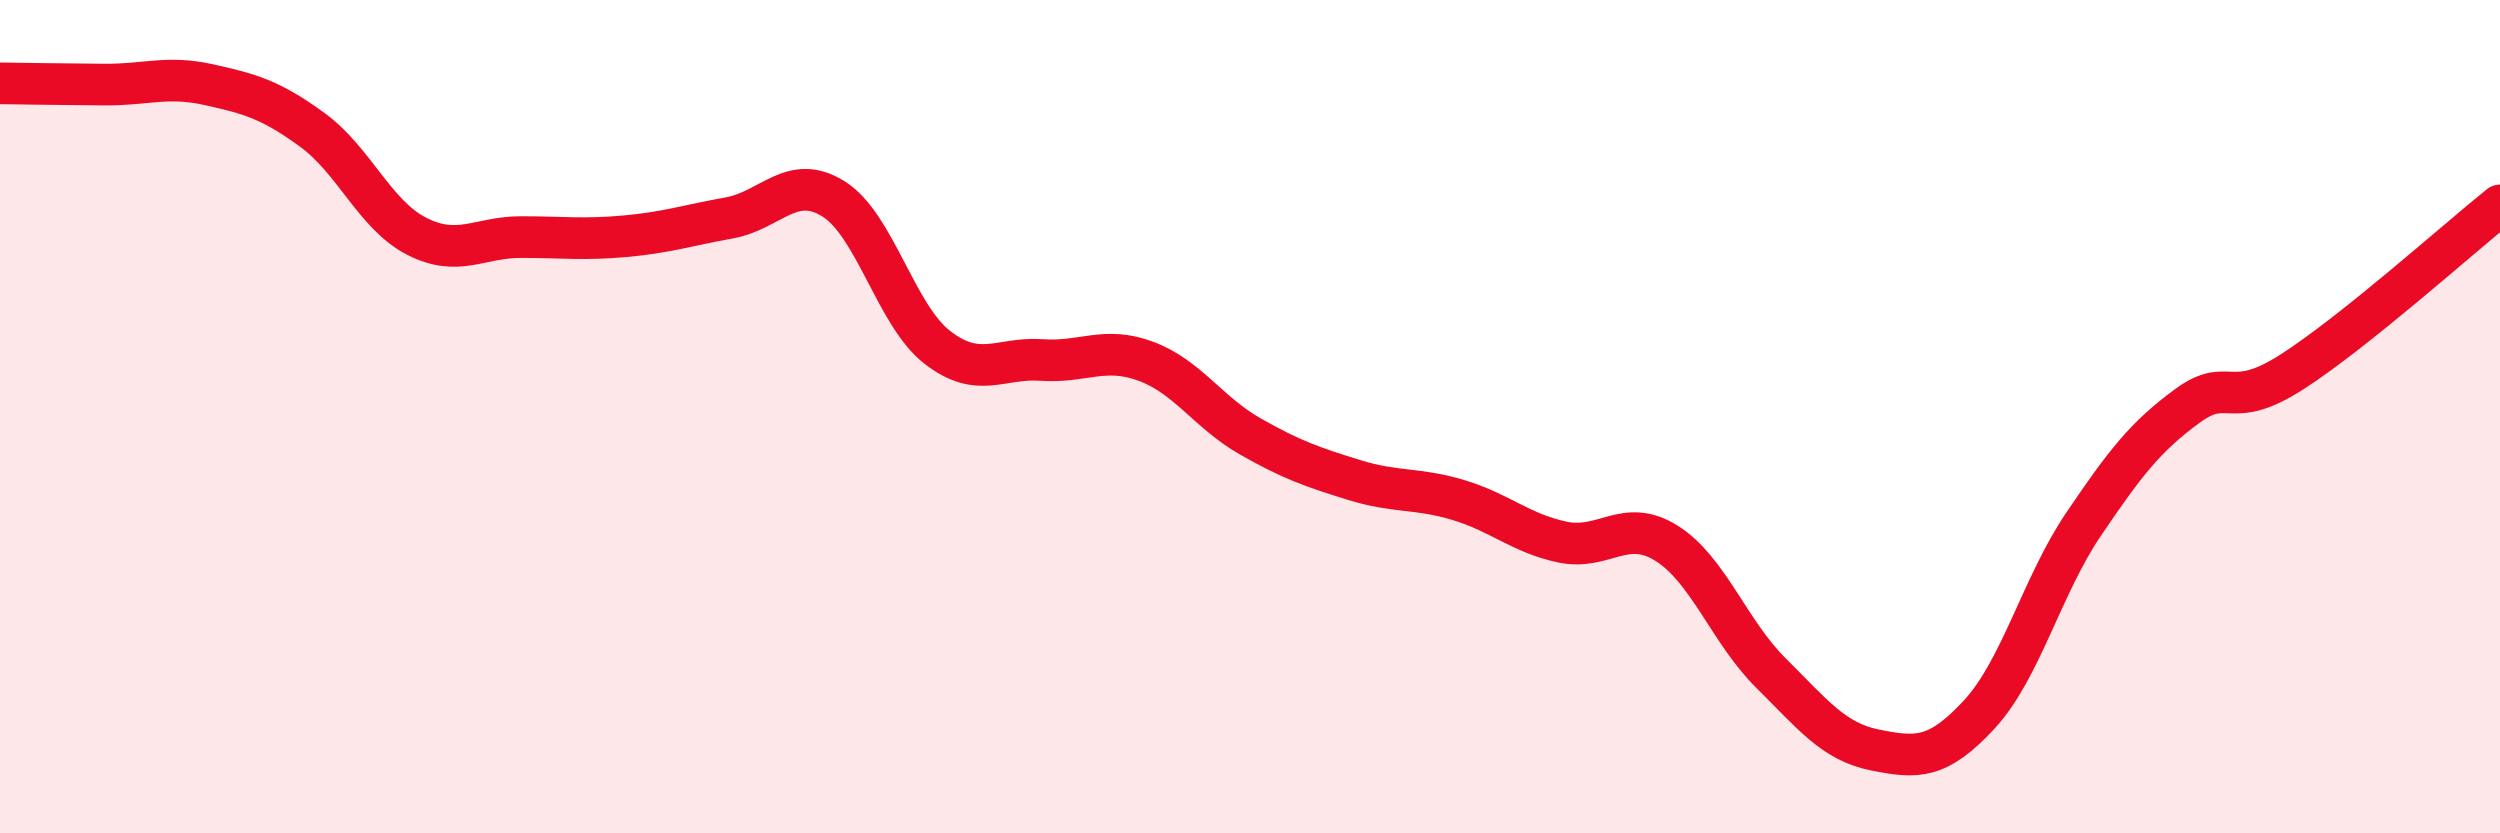
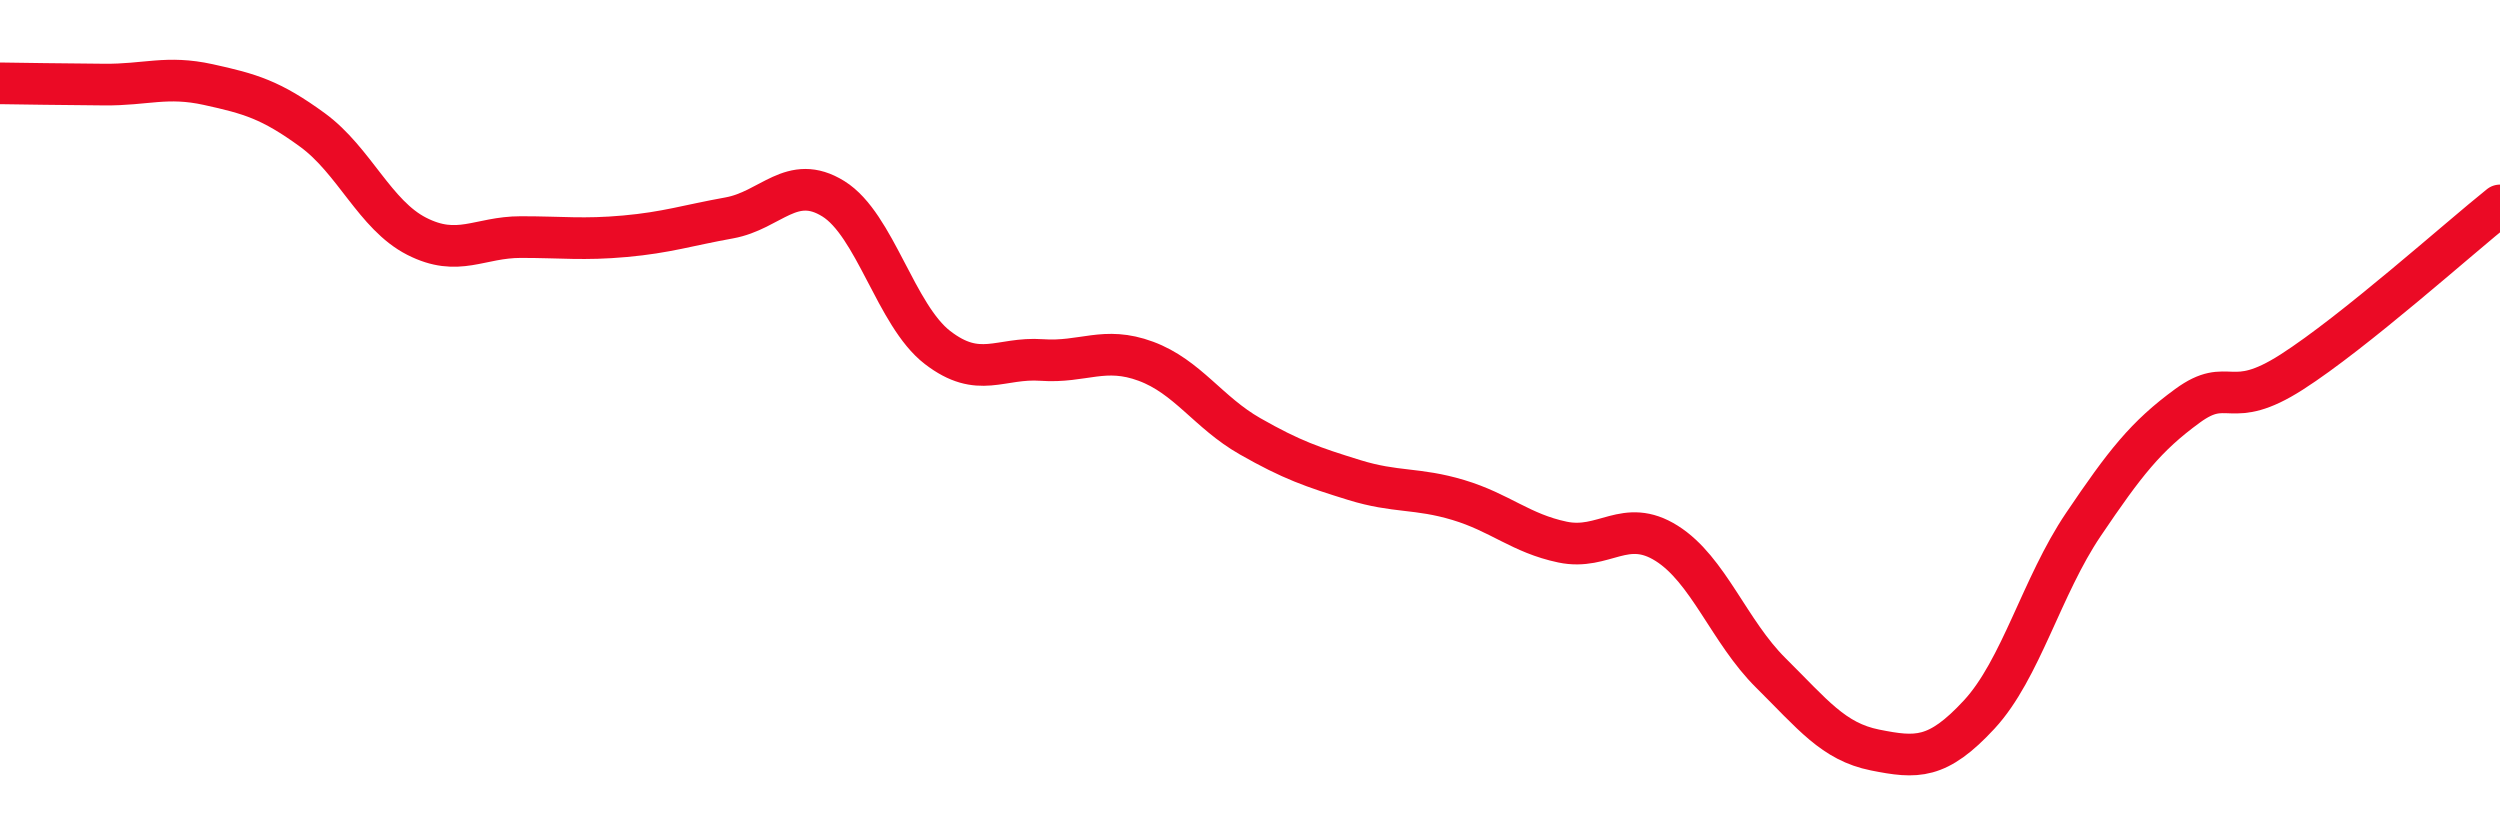
<svg xmlns="http://www.w3.org/2000/svg" width="60" height="20" viewBox="0 0 60 20">
-   <path d="M 0,2 C 0.5,2.01 1.5,2.02 2.5,2.03 C 3.5,2.04 4,1.81 5,2.03 C 6,2.25 6.5,2.39 7.5,3.12 C 8.5,3.85 9,5.16 10,5.67 C 11,6.18 11.5,5.69 12.5,5.69 C 13.5,5.69 14,5.76 15,5.67 C 16,5.58 16.5,5.41 17.5,5.23 C 18.5,5.05 19,4.15 20,4.77 C 21,5.39 21.5,7.57 22.5,8.34 C 23.5,9.11 24,8.57 25,8.64 C 26,8.71 26.5,8.3 27.5,8.67 C 28.5,9.04 29,9.9 30,10.47 C 31,11.04 31.5,11.21 32.5,11.52 C 33.5,11.83 34,11.7 35,12 C 36,12.3 36.5,12.8 37.5,13.01 C 38.5,13.22 39,12.41 40,13.04 C 41,13.67 41.5,15.16 42.5,16.15 C 43.5,17.14 44,17.8 45,18 C 46,18.2 46.5,18.23 47.5,17.15 C 48.5,16.07 49,14.07 50,12.59 C 51,11.11 51.5,10.47 52.5,9.74 C 53.5,9.01 53.5,9.89 55,8.93 C 56.5,7.97 59,5.73 60,4.93L60 20L0 20Z" fill="#EB0A25" opacity="0.1" stroke-linecap="round" stroke-linejoin="round" />
  <path d="M 0,2 C 0.5,2.01 1.5,2.02 2.5,2.03 C 3.5,2.04 4,1.81 5,2.03 C 6,2.25 6.5,2.39 7.5,3.12 C 8.5,3.85 9,5.16 10,5.67 C 11,6.18 11.5,5.69 12.5,5.69 C 13.5,5.69 14,5.76 15,5.67 C 16,5.58 16.5,5.41 17.5,5.23 C 18.5,5.05 19,4.15 20,4.77 C 21,5.39 21.5,7.57 22.5,8.34 C 23.5,9.11 24,8.57 25,8.64 C 26,8.71 26.5,8.3 27.5,8.67 C 28.5,9.04 29,9.9 30,10.47 C 31,11.04 31.5,11.21 32.5,11.52 C 33.5,11.83 34,11.7 35,12 C 36,12.3 36.5,12.8 37.5,13.01 C 38.5,13.22 39,12.41 40,13.04 C 41,13.67 41.5,15.16 42.5,16.15 C 43.5,17.14 44,17.8 45,18 C 46,18.2 46.5,18.23 47.5,17.15 C 48.5,16.07 49,14.07 50,12.59 C 51,11.11 51.5,10.47 52.5,9.74 C 53.5,9.01 53.5,9.89 55,8.93 C 56.5,7.97 59,5.73 60,4.93" stroke="#EB0A25" stroke-width="1" fill="none" stroke-linecap="round" stroke-linejoin="round" />
</svg>